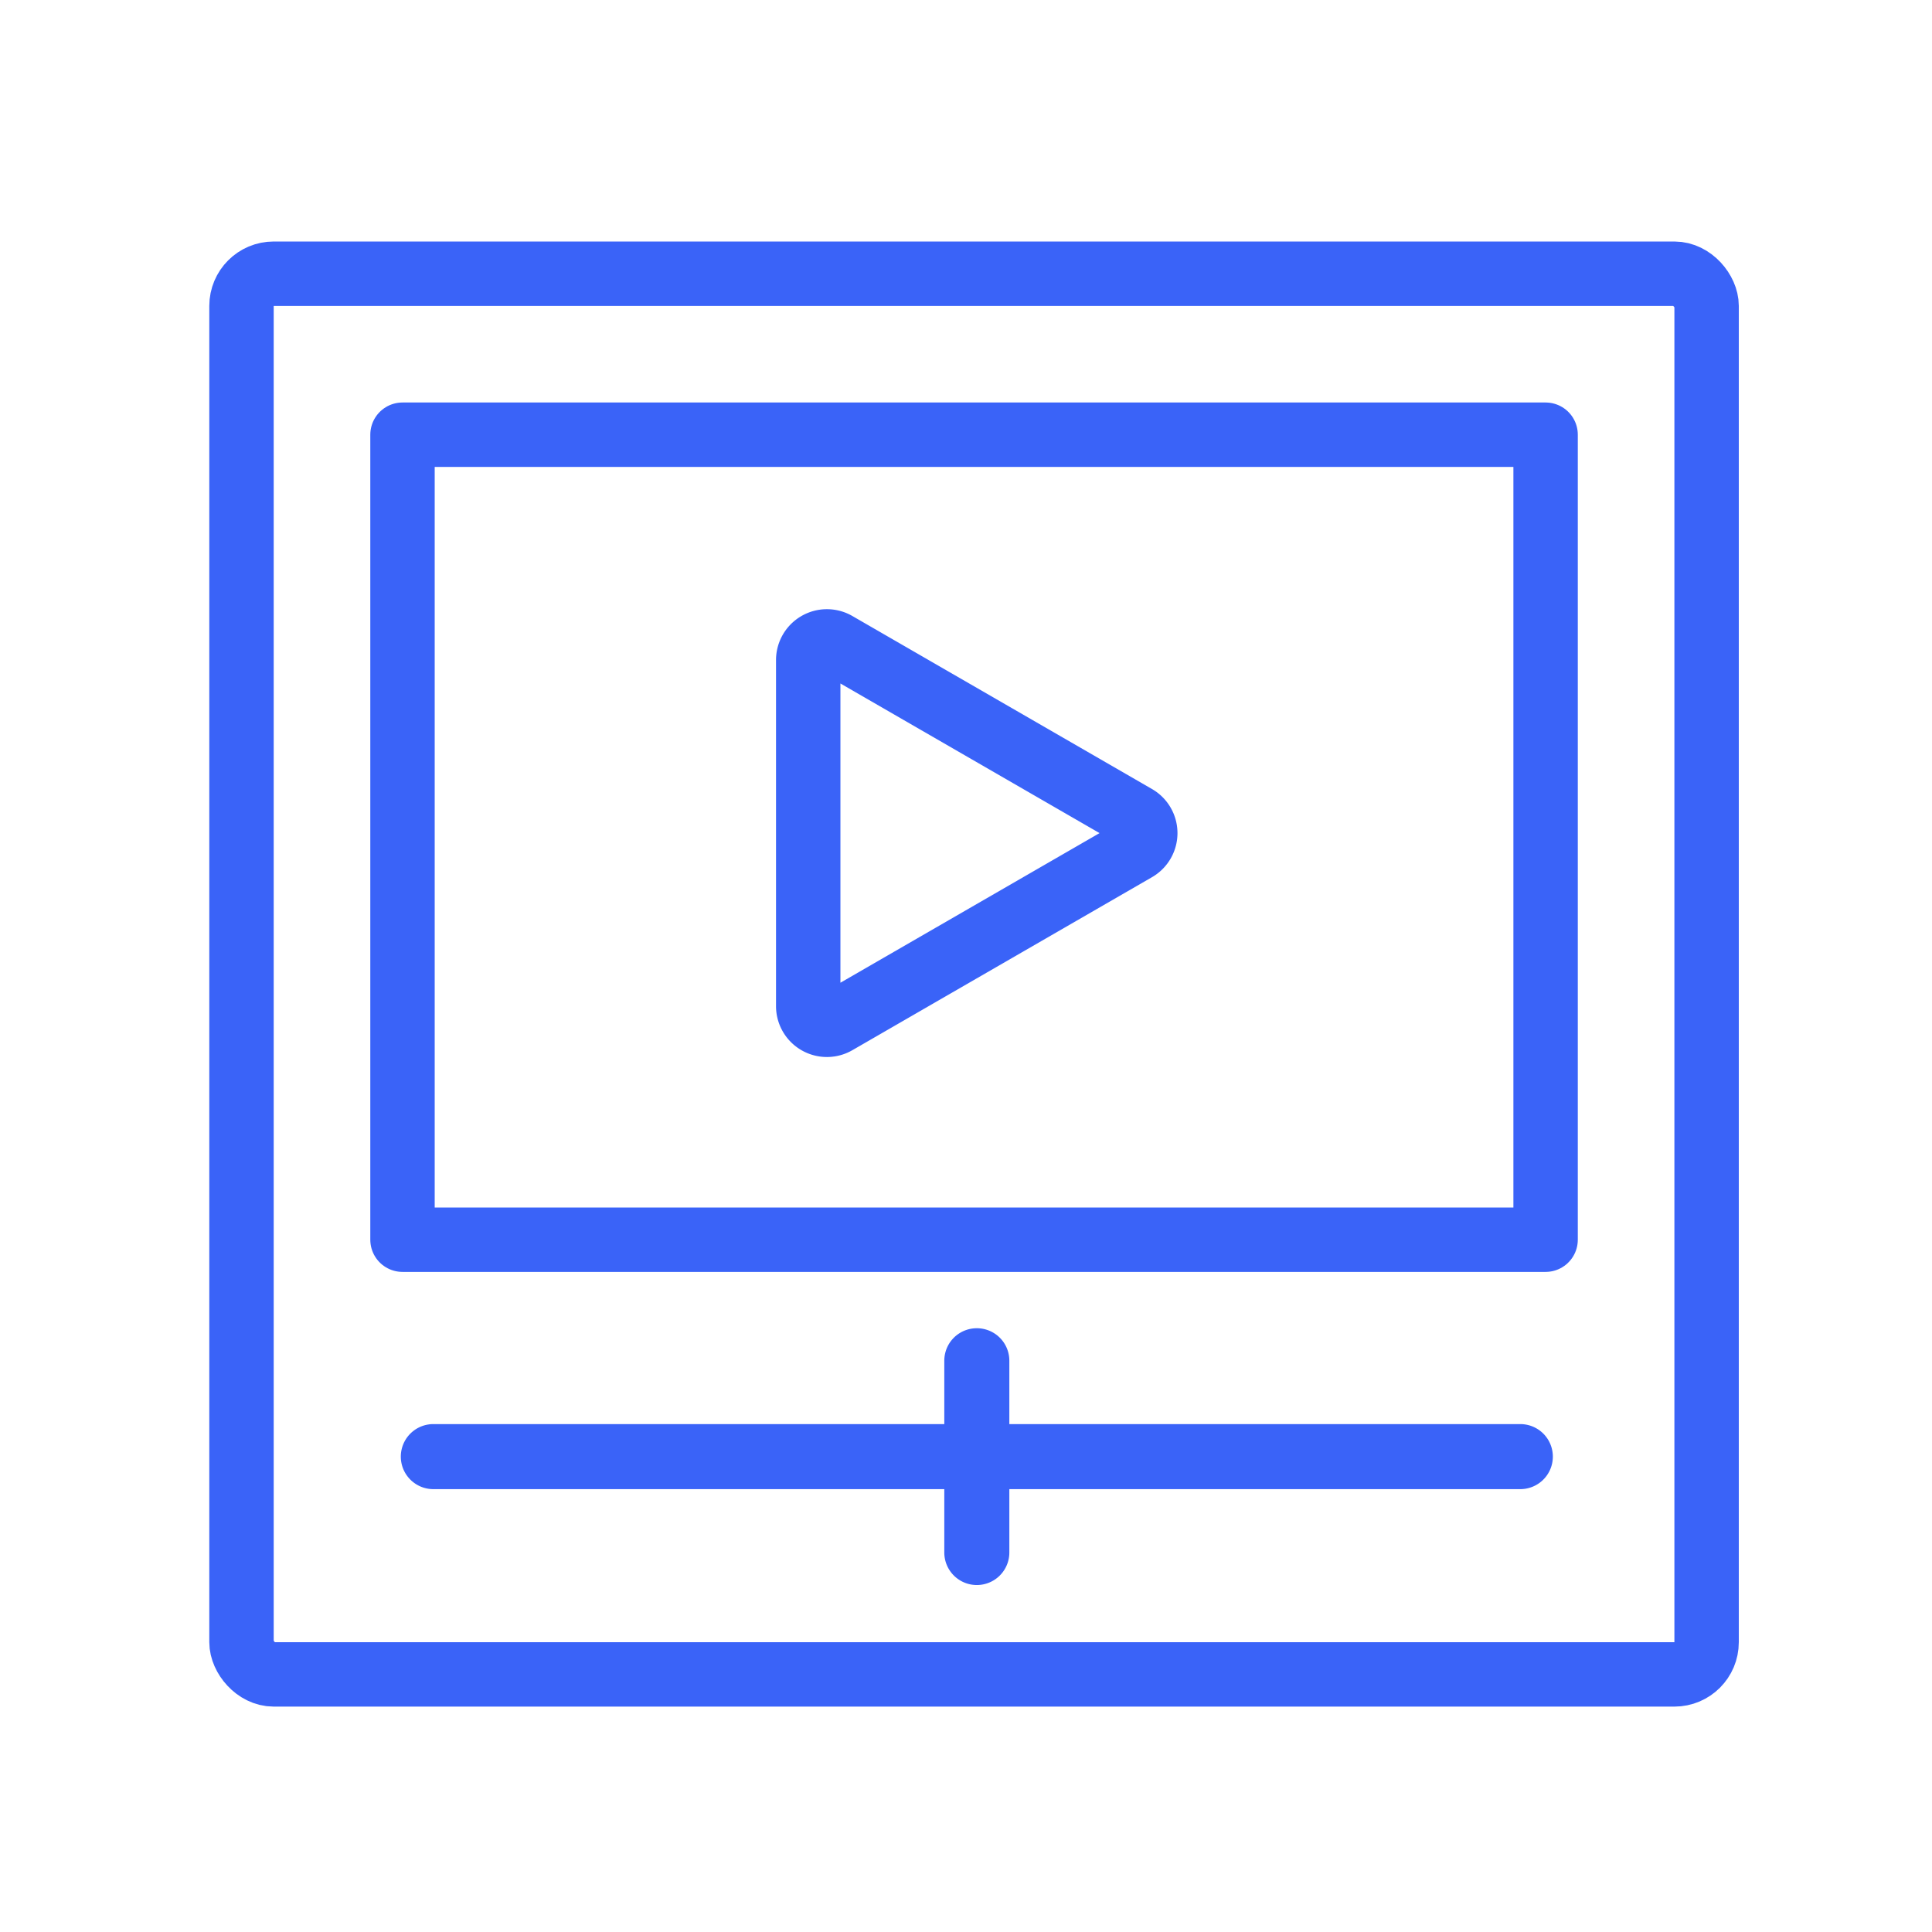
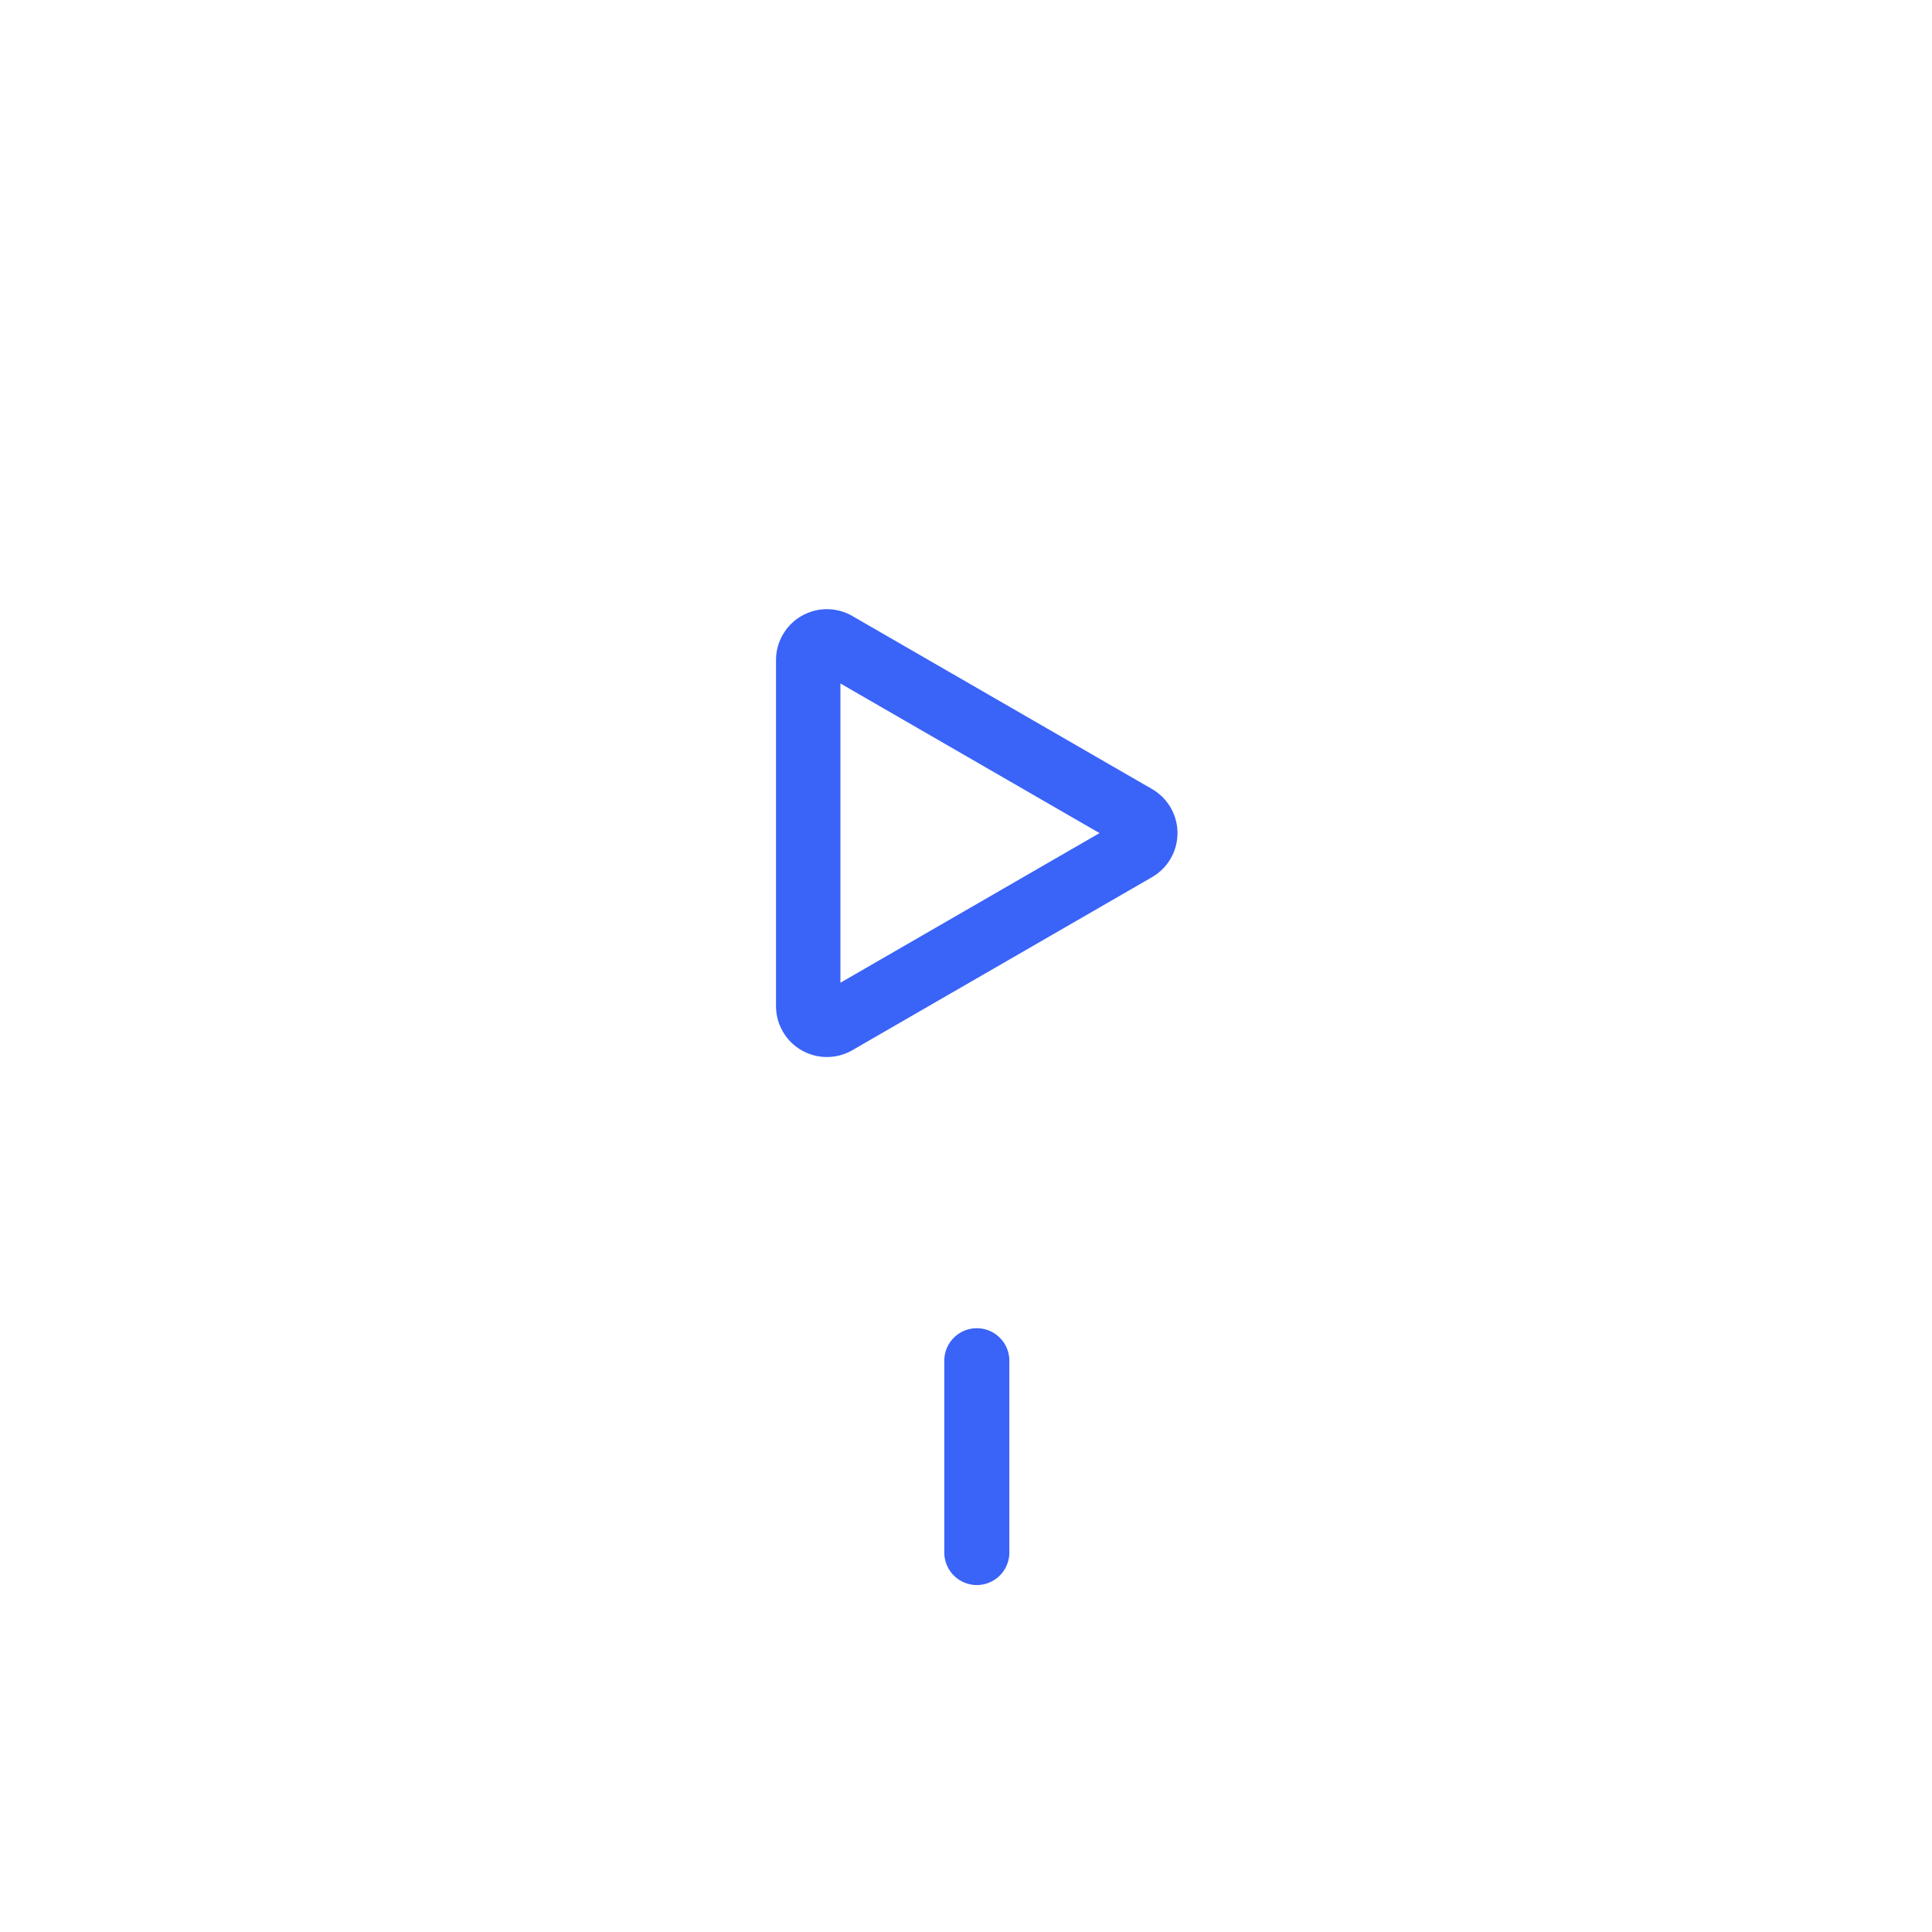
<svg xmlns="http://www.w3.org/2000/svg" width="120" height="120" viewBox="0 0 120 120">
  <g id="Group_20" data-name="Group 20" transform="translate(-767 -1608)">
    <g id="Rectangle_18" data-name="Rectangle 18" transform="translate(767 1608)" fill="#fff" stroke="#707070" stroke-width="1" opacity="0">
-       <rect width="120" height="120" stroke="none" />
      <rect x="0.5" y="0.5" width="119" height="119" fill="none" />
    </g>
    <g id="Group_15" data-name="Group 15" transform="translate(556 1488)">
-       <rect id="Rectangle_20" data-name="Rectangle 20" width="91" height="87" rx="2" transform="translate(226 137)" fill="none" stroke="#3a63f8" stroke-linecap="round" stroke-linejoin="round" stroke-width="4" />
-       <rect id="Rectangle_21" data-name="Rectangle 21" width="71" height="50" transform="translate(236 147)" fill="none" stroke="#3a63f8" stroke-linecap="round" stroke-linejoin="round" stroke-width="4" />
      <g id="Group_14" data-name="Group 14" transform="translate(237.895 204.499)">
-         <path id="Path_9" data-name="Path 9" d="M299.525,174.03H232.01a.02.02,0,1,1,0-.04h67.515a.02.02,0,1,1,0,.04Z" transform="translate(-231.99 -168.036)" fill="none" stroke="#3a63f8" stroke-linecap="round" stroke-linejoin="round" stroke-width="4" />
        <path id="Path_10" data-name="Path 10" d="M249.01,182.942a.02.02,0,0,1-.02-.02V171.008c0-.022.04-.022.04,0v11.914A.02.02,0,0,1,249.01,182.942Z" transform="translate(-215.233 -170.992)" fill="none" stroke="#3a63f8" stroke-linecap="round" stroke-linejoin="round" stroke-width="4" />
      </g>
      <path id="Path_11" data-name="Path 11" d="M264.09,159.41l-18.622-10.753a1.161,1.161,0,0,0-1.741,1v21.505a1.161,1.161,0,0,0,1.741,1l18.622-10.753A1.159,1.159,0,0,0,264.09,159.41Z" transform="translate(17.473 11.336)" fill="none" stroke="#3a63f8" stroke-linecap="round" stroke-linejoin="round" stroke-width="4" />
    </g>
  </g>
</svg>